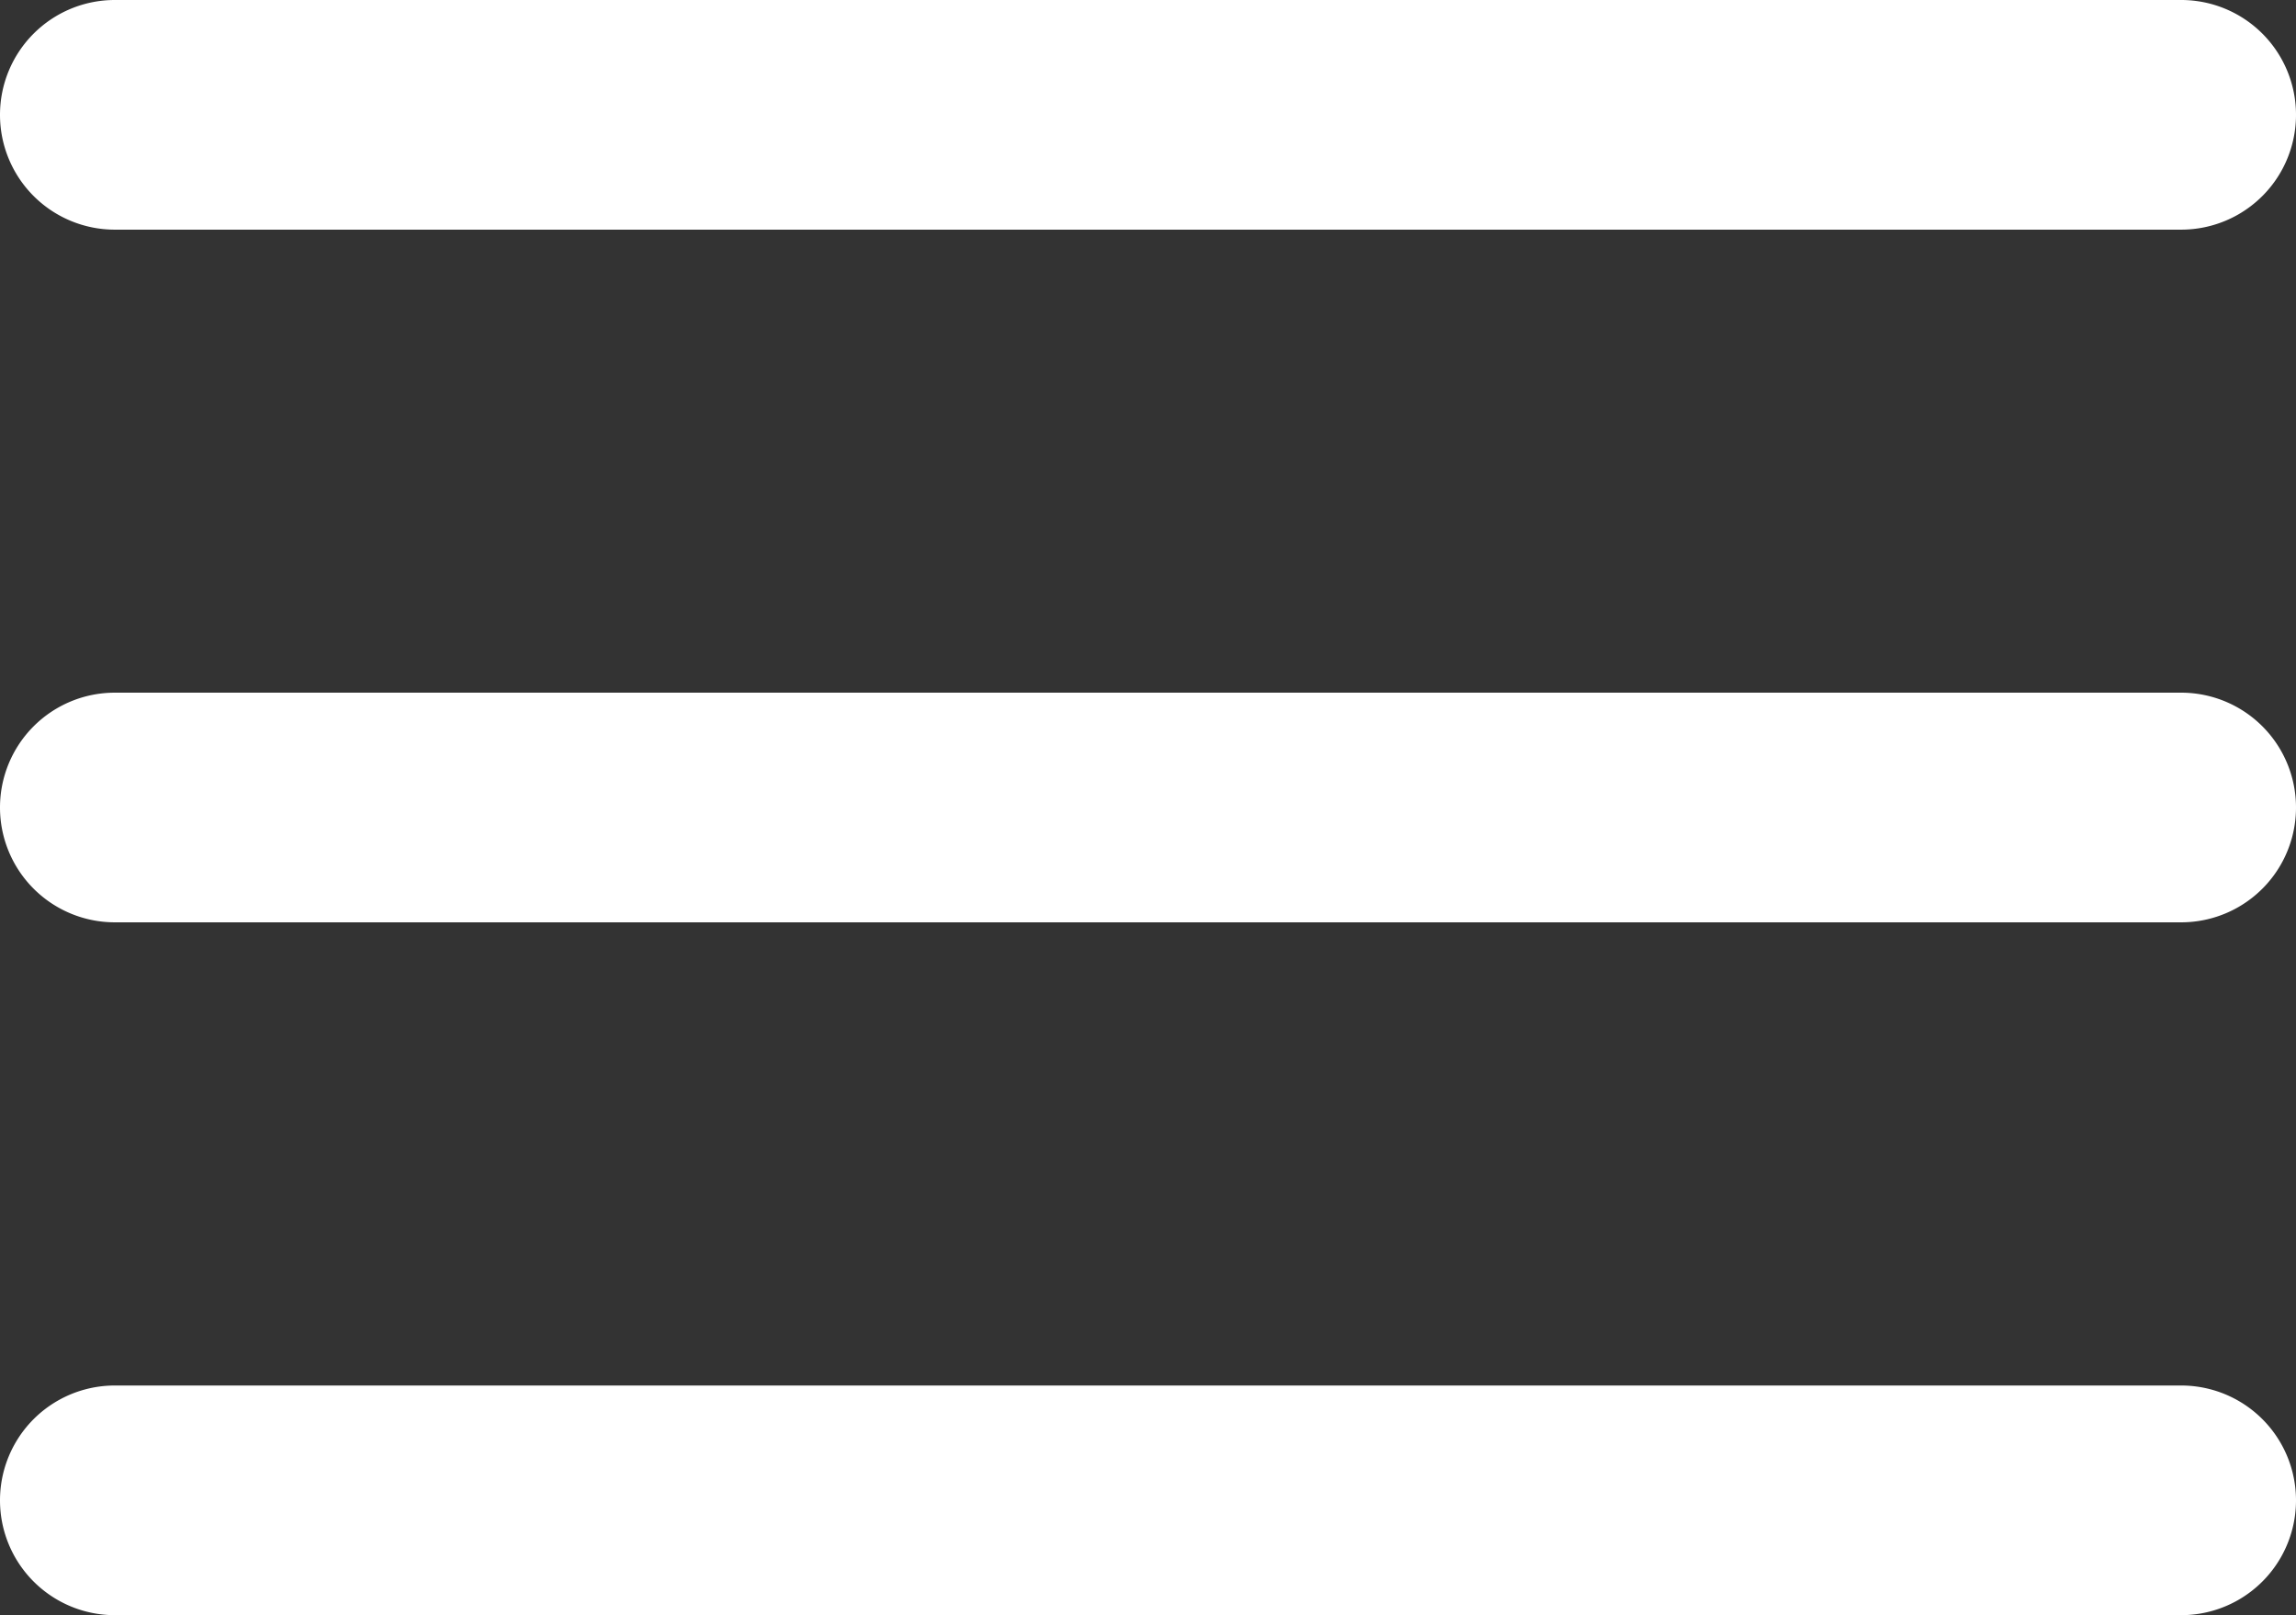
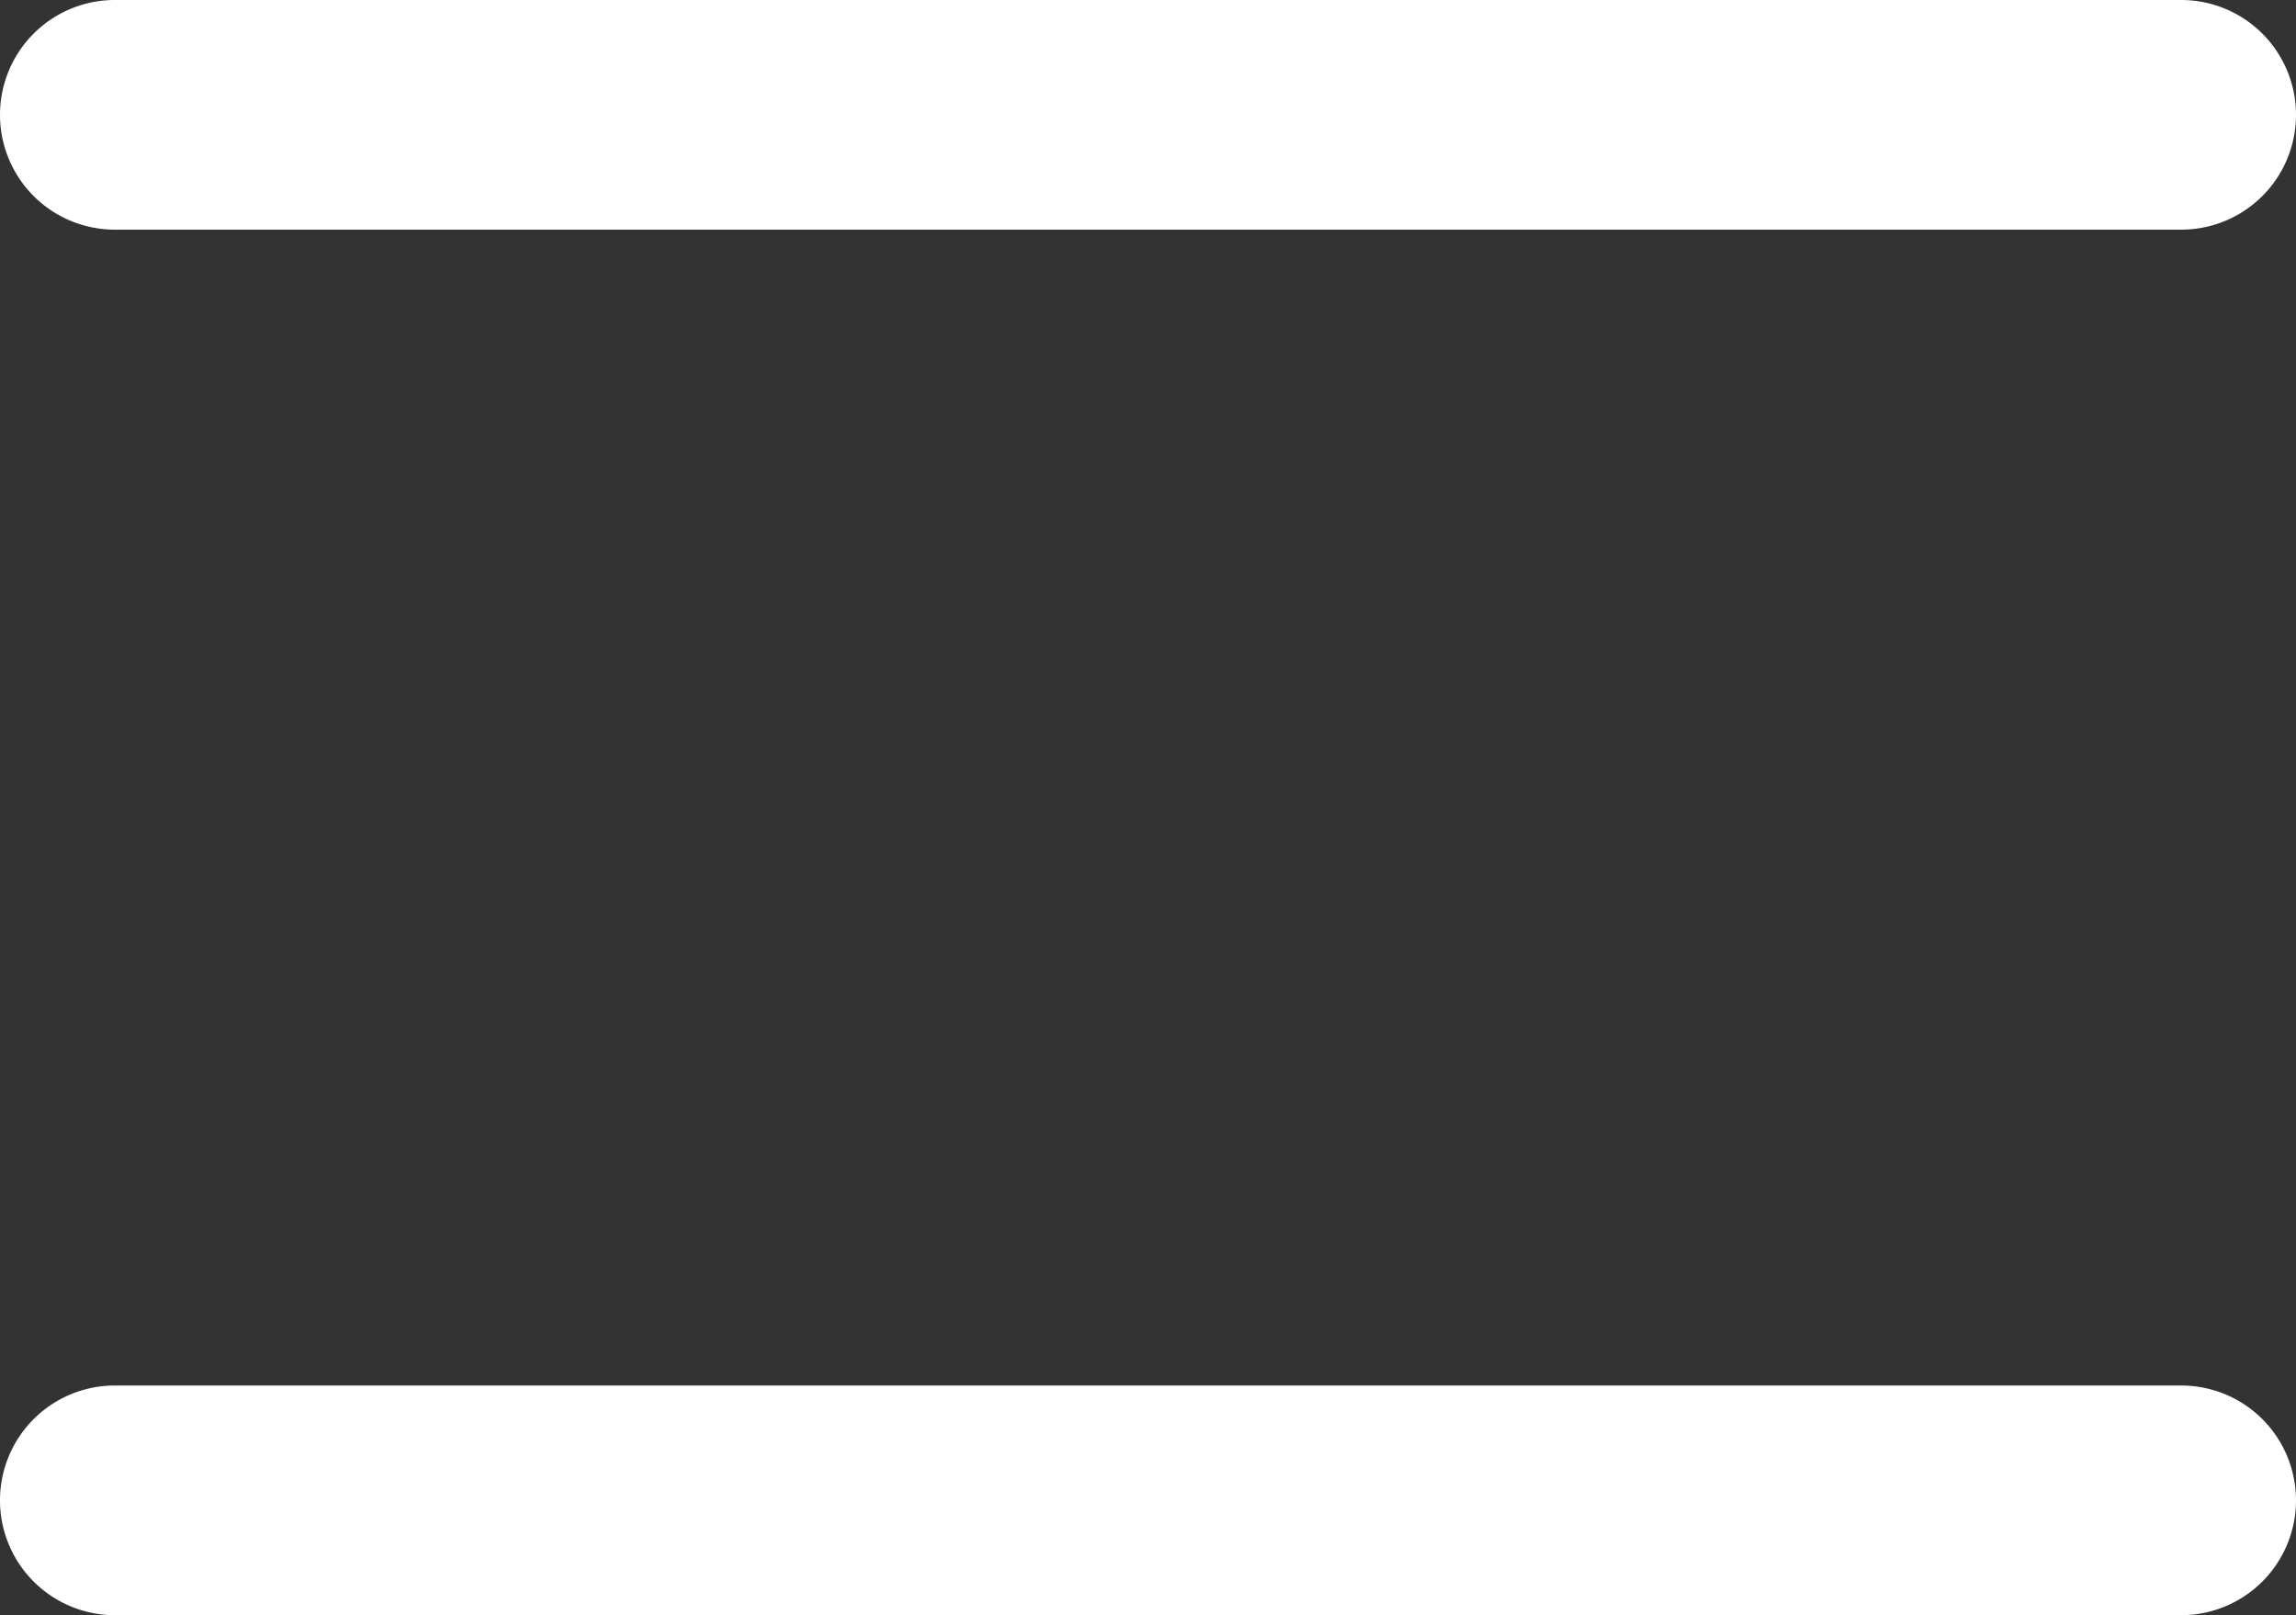
<svg xmlns="http://www.w3.org/2000/svg" width="56.644" height="39.832" viewBox="0 0 56.644 39.832">
  <rect x="0" y="0" width="56.644" height="39.832" fill="#333333" stroke="none" />
  <g id="menu" transform="translate(-3 -7.5)">
    <path id="Path_1122" data-name="Path 1122" d="M3,10.332A2.832,2.832,0,0,1,5.832,7.5h50.98a2.832,2.832,0,1,1,0,5.664H5.832A2.832,2.832,0,0,1,3,10.332Z" transform="translate(0 0)" fill="#fff" />
-     <path id="Path_1123" data-name="Path 1123" d="M3,19.38a2.832,2.832,0,0,1,2.832-2.832h50.98a2.832,2.832,0,1,1,0,5.664H5.832A2.832,2.832,0,0,1,3,19.38Z" transform="translate(0 8.036)" fill="#fff" />
    <path id="Path_1124" data-name="Path 1124" d="M5.832,25.6a2.832,2.832,0,1,0,0,5.664h50.98a2.832,2.832,0,1,0,0-5.664Z" transform="translate(0 16.072)" fill="#fff" />
  </g>
</svg>